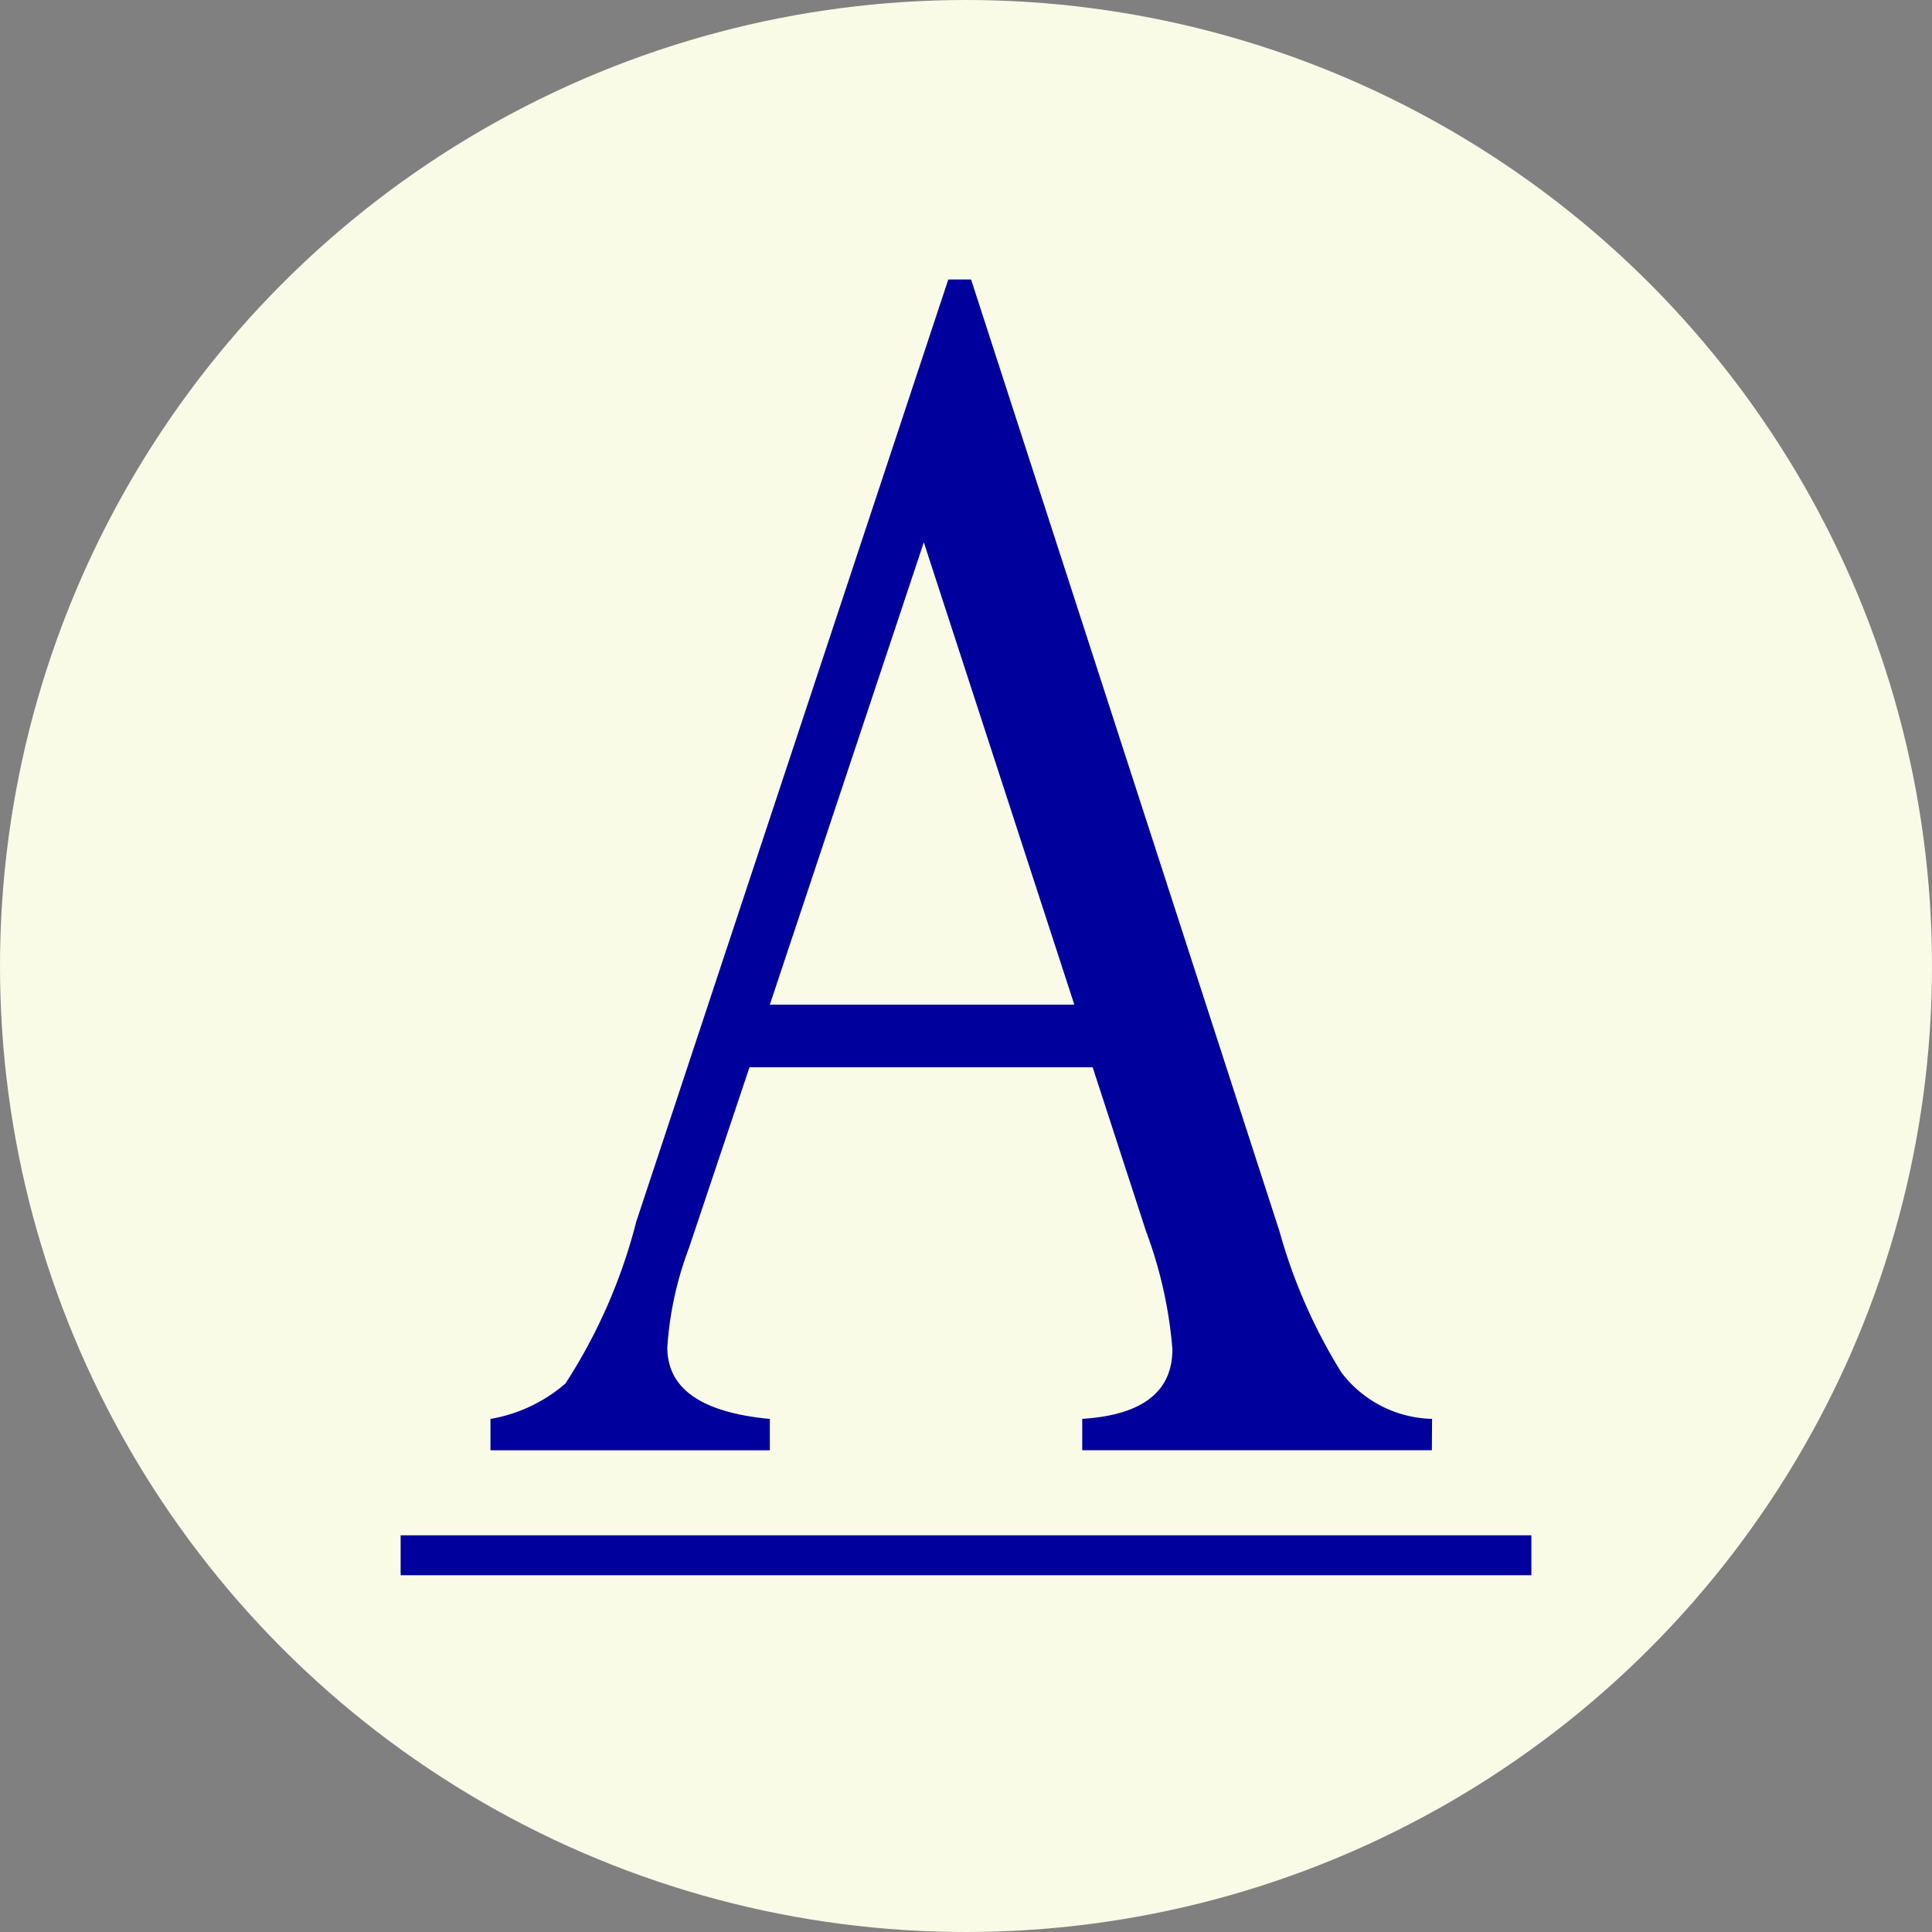
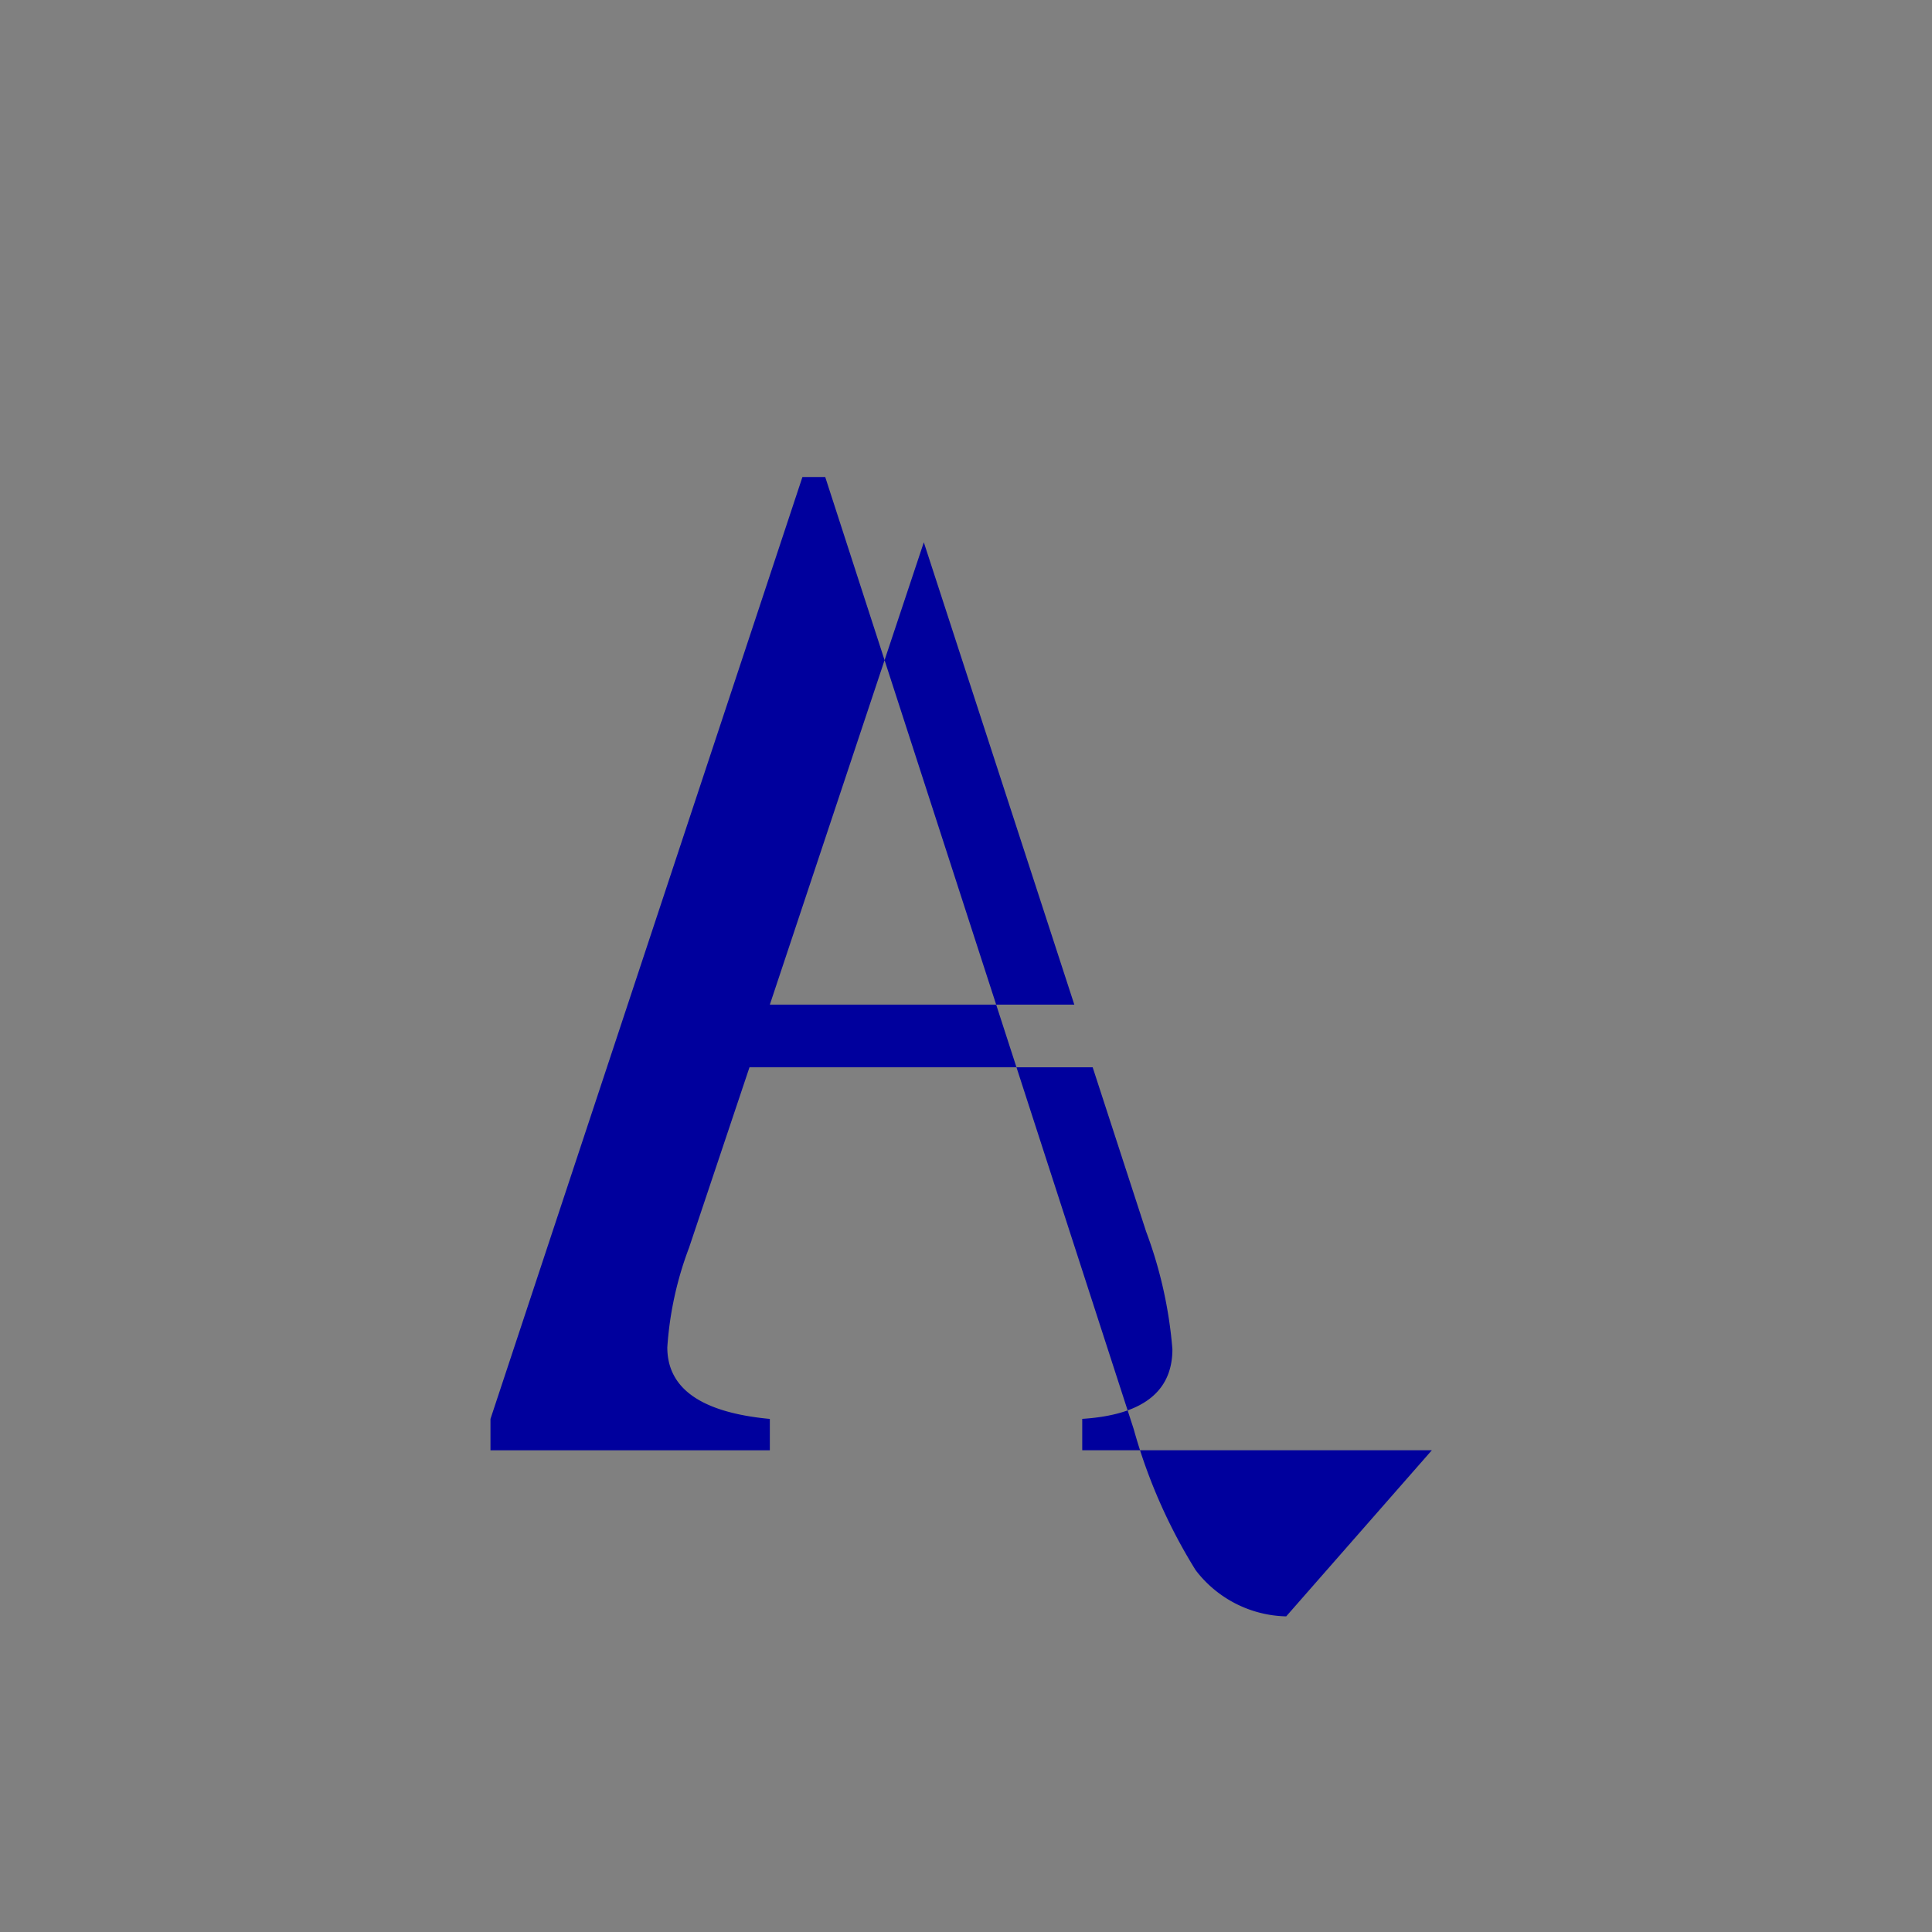
<svg xmlns="http://www.w3.org/2000/svg" width="30" height="30" viewBox="0 0 30 30">
  <rect x="0" y="0" width="30" height="30" fill="#808080" stroke="none" />
  <g id="amatic" transform="translate(-107 -103)">
    <g id="Group_8754" data-name="Group 8754" transform="translate(107 103)">
-       <circle id="Ellipse_1" data-name="Ellipse 1" cx="15" cy="15" r="15" fill="#f9fbe7" />
-     </g>
+       </g>
    <g id="Group_8879" data-name="Group 8879" transform="translate(113.221 107.34)">
      <g id="Group_8878" data-name="Group 8878" transform="translate(1.394 0)">
-         <path id="Path_5280" data-name="Path 5280" d="M-197.193,209.726h-5.429v-.487q1.4-.089,1.4-1.082a6.756,6.756,0,0,0-.408-1.826l-.83-2.551h-5.329l-.938,2.8a5.354,5.354,0,0,0-.338,1.549q0,.962,1.592,1.111v.487h-4.338v-.487a2.393,2.393,0,0,0,1.165-.551,8.475,8.475,0,0,0,1.1-2.516l4.844-14.626h.354l4.79,14.784a8.422,8.422,0,0,0,.961,2.189,1.819,1.819,0,0,0,1.407.719Zm-5.552-6.919-2.337-7.179-2.391,7.179Z" transform="translate(211.812 -191.547)" fill="#00009d" />
+         <path id="Path_5280" data-name="Path 5280" d="M-197.193,209.726h-5.429v-.487q1.4-.089,1.4-1.082a6.756,6.756,0,0,0-.408-1.826l-.83-2.551h-5.329l-.938,2.8a5.354,5.354,0,0,0-.338,1.549q0,.962,1.592,1.111v.487h-4.338v-.487l4.844-14.626h.354l4.79,14.784a8.422,8.422,0,0,0,.961,2.189,1.819,1.819,0,0,0,1.407.719Zm-5.552-6.919-2.337-7.179-2.391,7.179Z" transform="translate(211.812 -191.547)" fill="#00009d" />
      </g>
-       <rect id="Rectangle_17507" data-name="Rectangle 17507" width="17.558" height="0.62" transform="translate(0 19.5)" fill="#00009d" />
    </g>
  </g>
</svg>